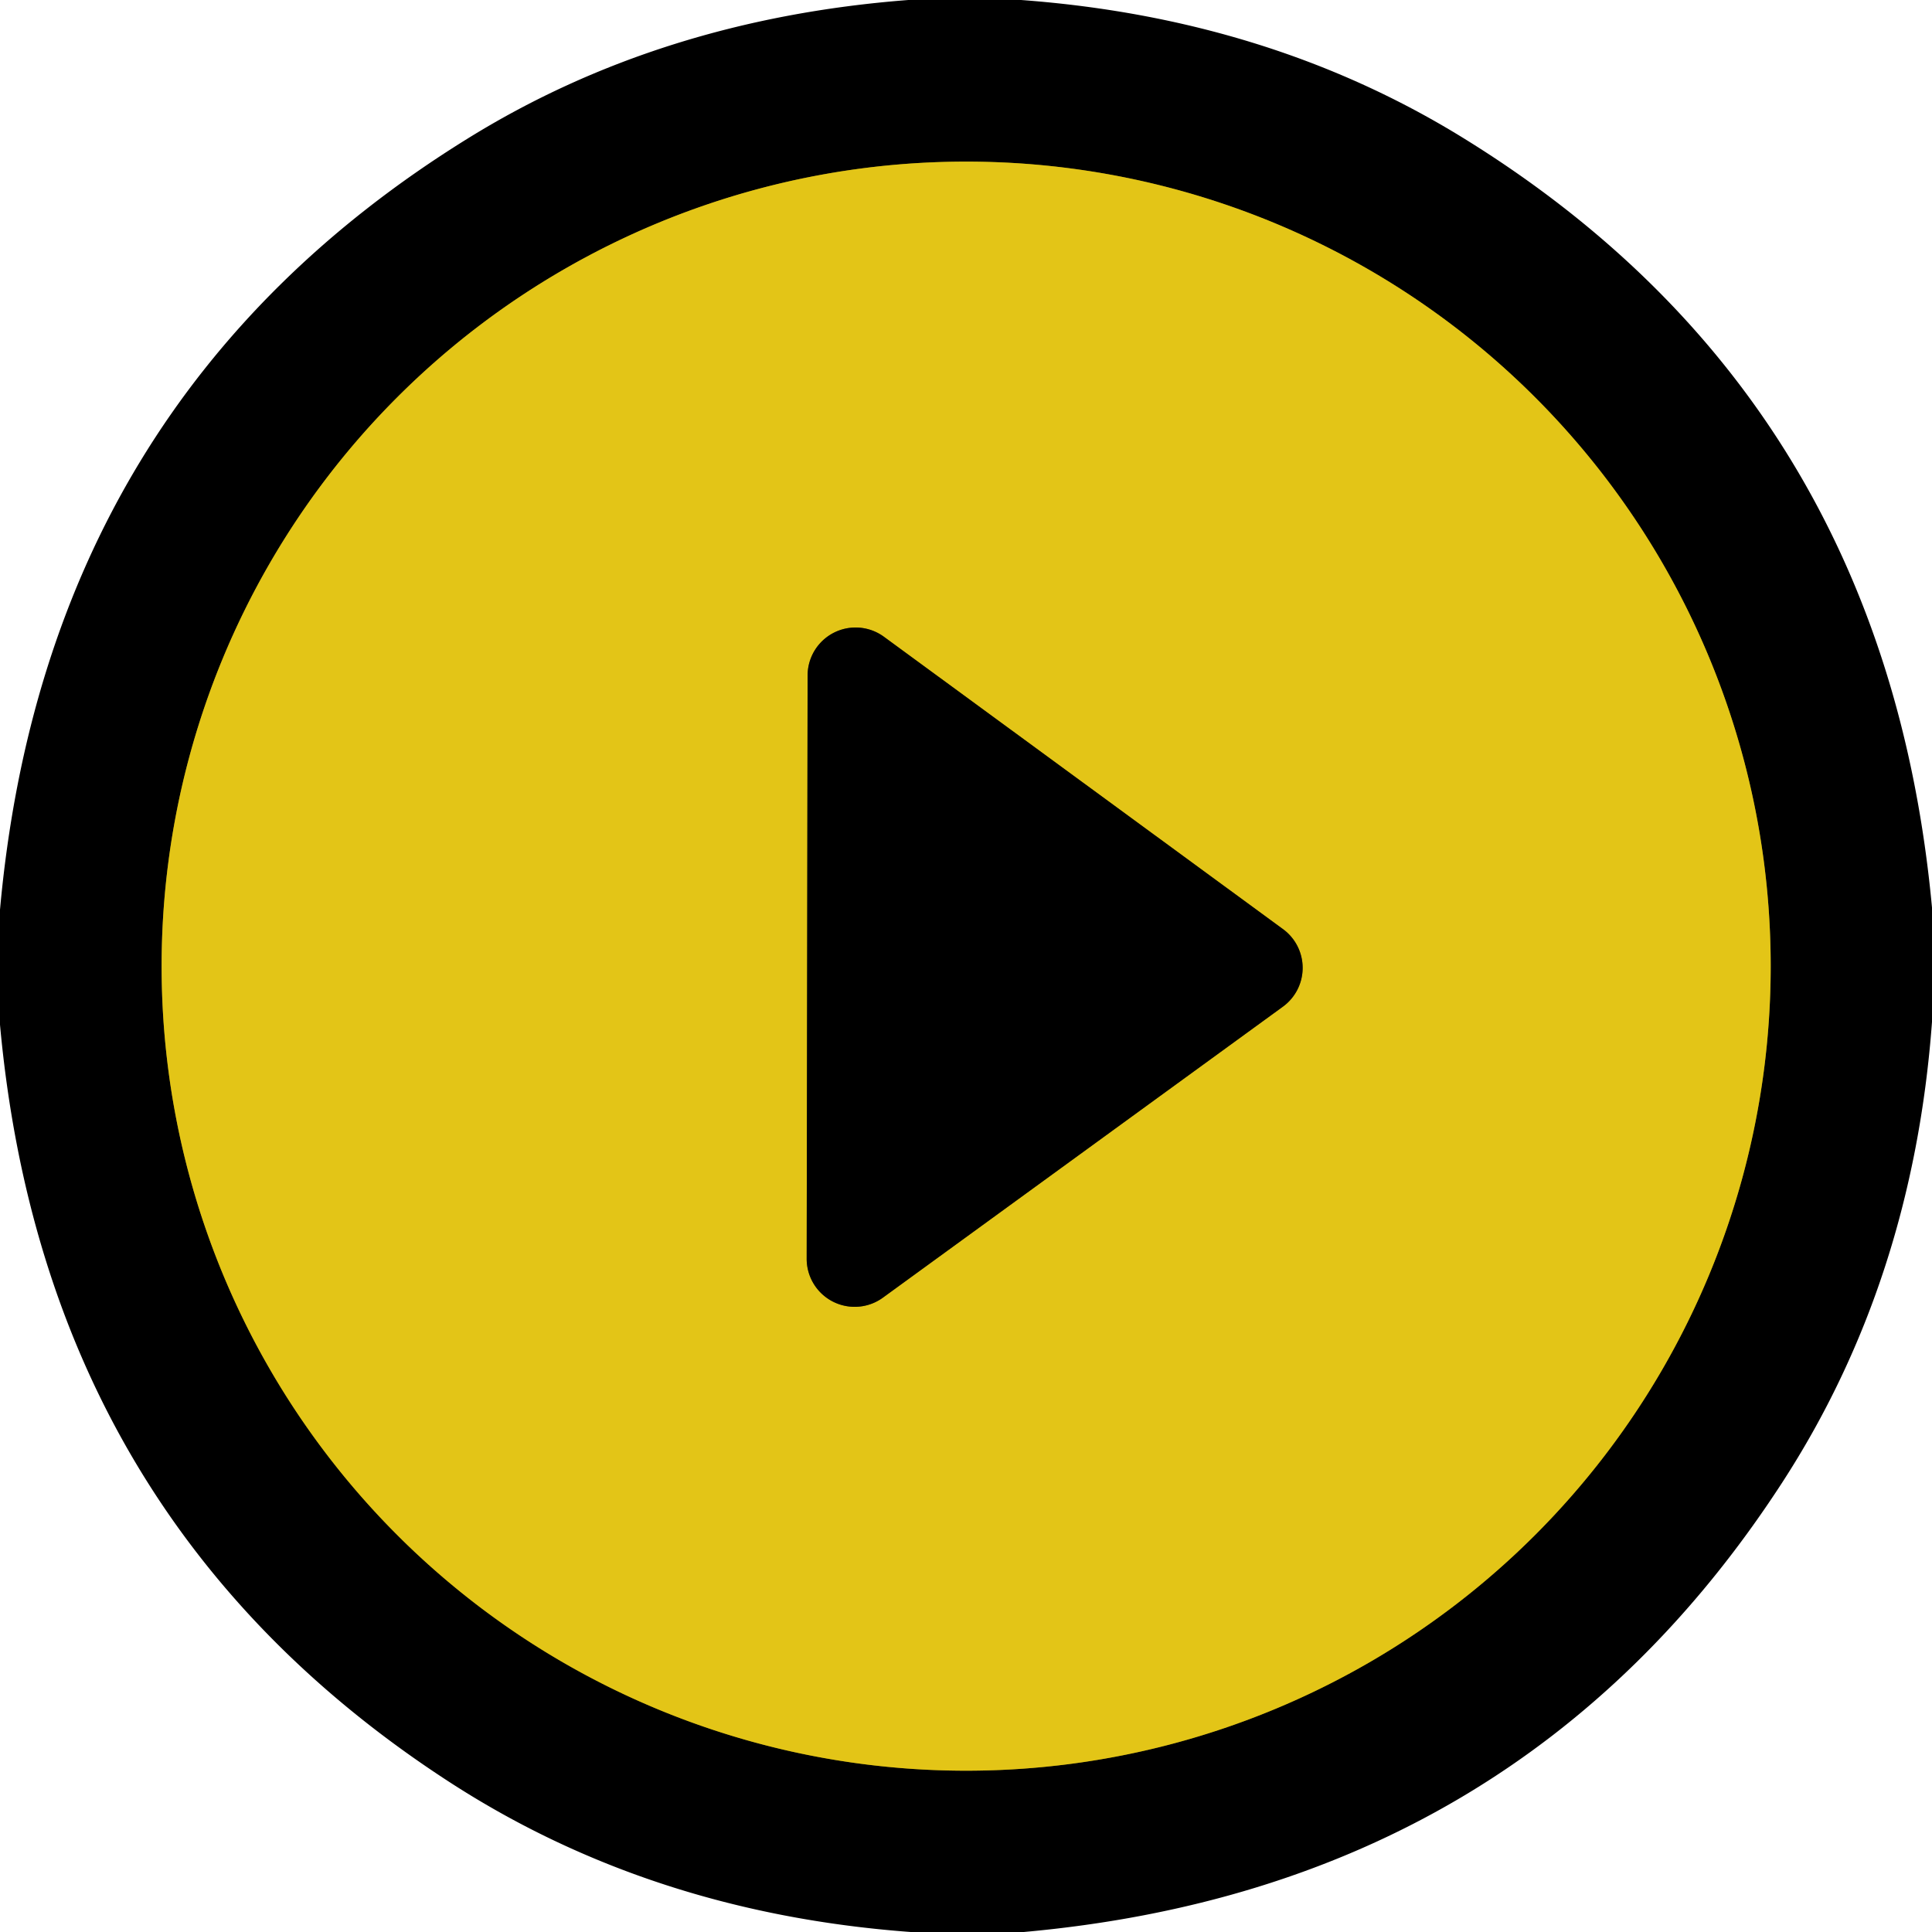
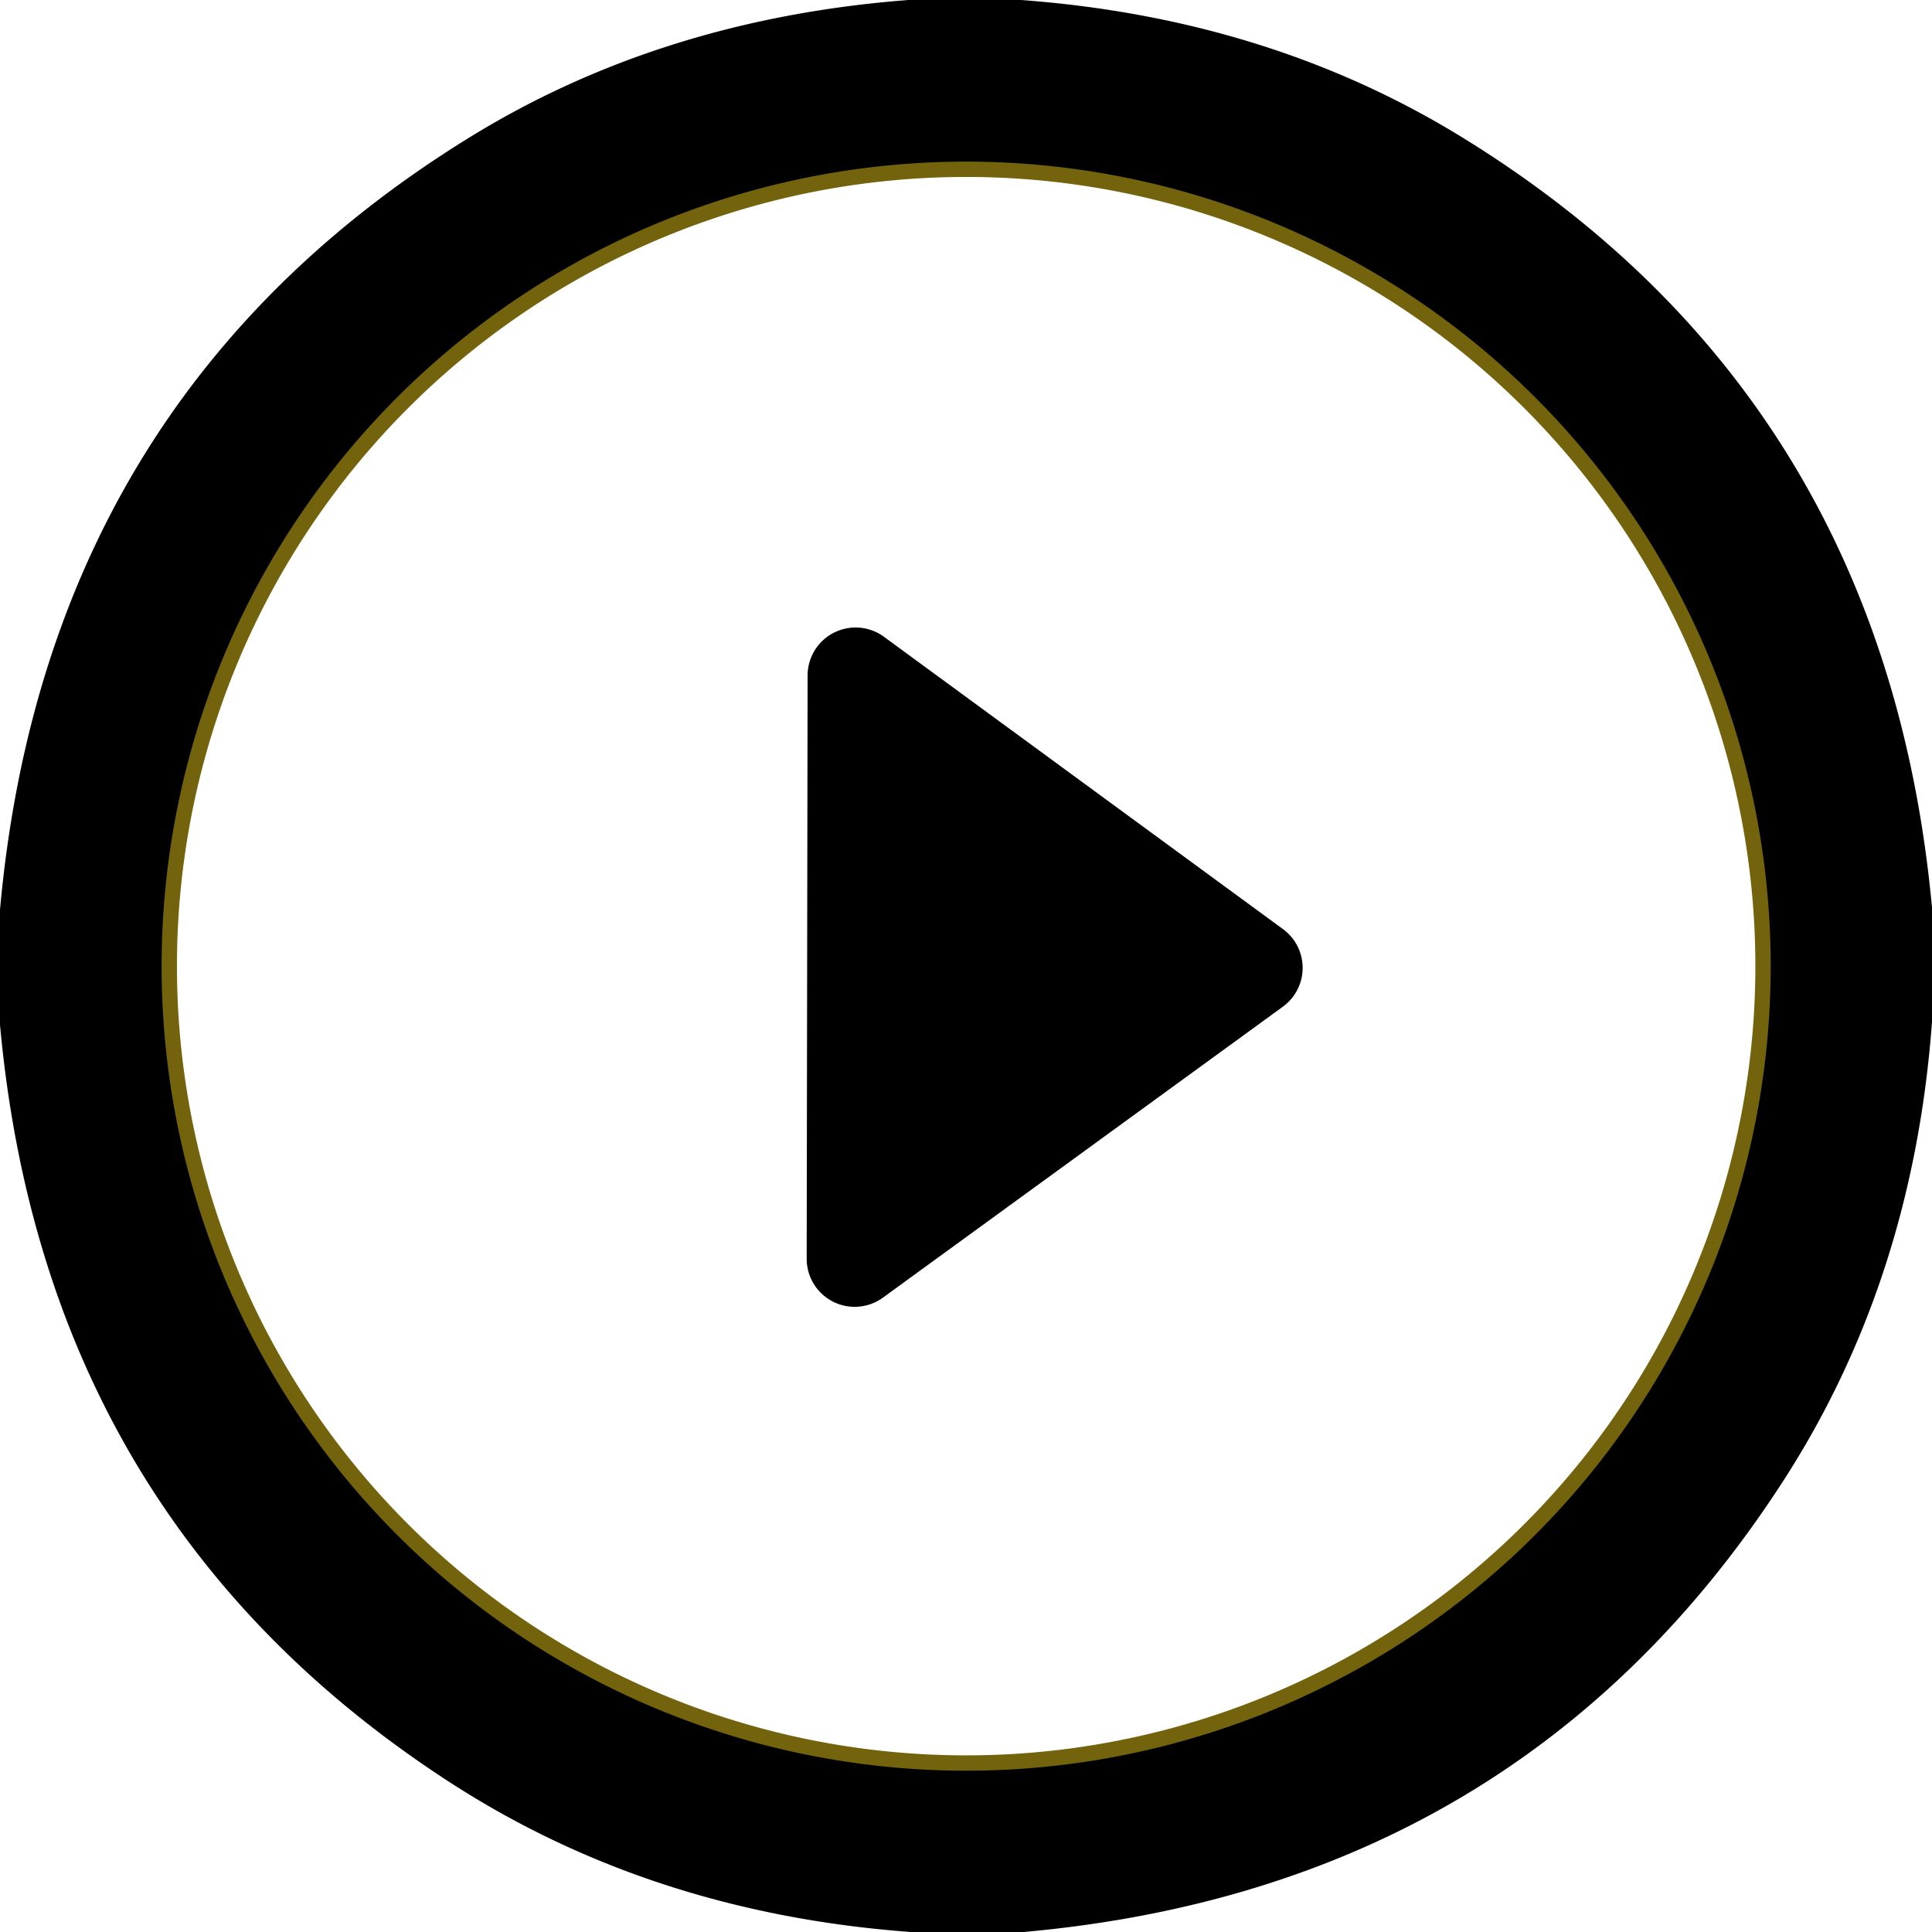
<svg xmlns="http://www.w3.org/2000/svg" viewBox="0 0 126 126">
  <g fill="none" stroke="#72630c" stroke-width="2">
    <path d="M115.48 63.01a52.47 52.47 0 0 0-52.47-52.47 52.47 52.47 0 0 0-52.47 52.47 52.47 52.47 0 0 0 52.47 52.47 52.47 52.47 0 0 0 52.47-52.47" vector-effect="non-scaling-stroke" />
-     <path d="M57.65 41.53a3.13 3.13 0 0 0-4.98 2.52l-.06 38.04a3.13 3.13 0 0 0 4.97 2.54l26.09-18.98a3.13 3.13 0 0 0 .01-5.05L57.65 41.53" vector-effect="non-scaling-stroke" />
  </g>
  <path d="M66.59 0Q82.7 1.19 95.3 8.92q27.61 16.96 30.7 50.27v7.46q-1.25 16.93-9.79 30.07Q99.08 123.09 66.77 126h-7.38q-16.94-1.25-30.11-9.8Q2.94 99.1 0 66.83v-7.5q3-33.27 30.51-50.3Q43.08 1.24 59.24 0h7.35Zm48.89 63.01a52.47 52.47 0 0 0-52.47-52.47 52.47 52.47 0 0 0-52.47 52.47 52.47 52.47 0 0 0 52.47 52.47 52.47 52.47 0 0 0 52.47-52.47Z" />
-   <path fill="#e3c517" d="M115.48 63.01a52.47 52.47 0 0 1-52.47 52.47 52.47 52.47 0 0 1-52.47-52.47 52.47 52.47 0 0 1 52.47-52.47 52.47 52.47 0 0 1 52.47 52.47ZM57.65 41.53a3.13 3.13 0 0 0-4.98 2.52l-.06 38.04a3.13 3.13 0 0 0 4.97 2.54l26.09-18.98a3.13 3.13 0 0 0 .01-5.05L57.65 41.53Z" />
  <path d="M57.65 41.53 83.68 60.6a3.13 3.13 0 0 1-.01 5.05L57.58 84.63a3.13 3.13 0 0 1-4.97-2.54l.06-38.04a3.13 3.13 0 0 1 4.98-2.52Z" />
</svg>